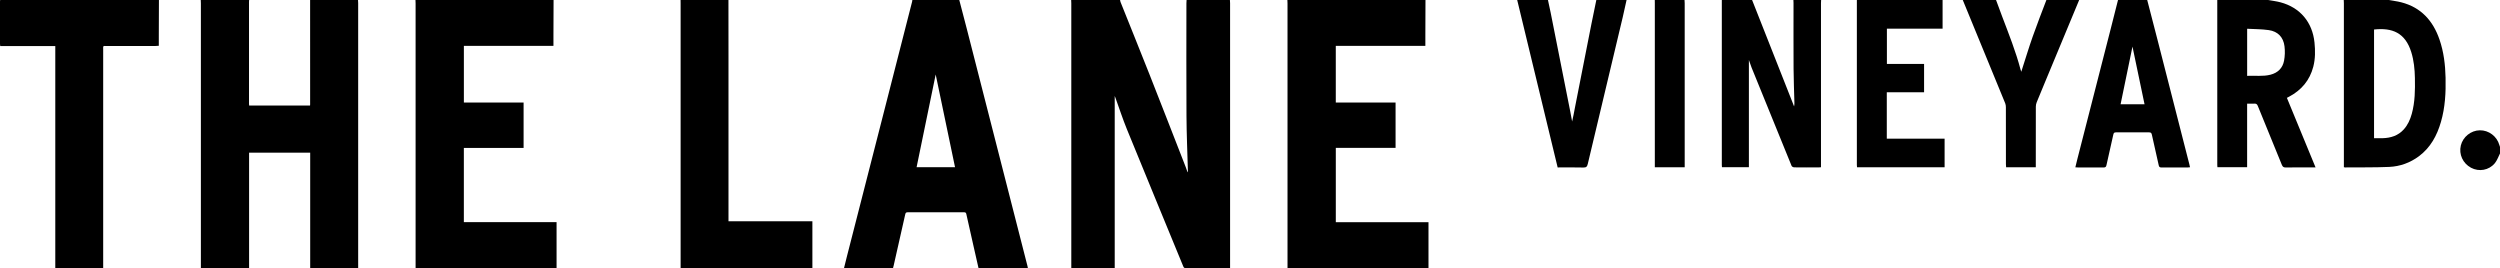
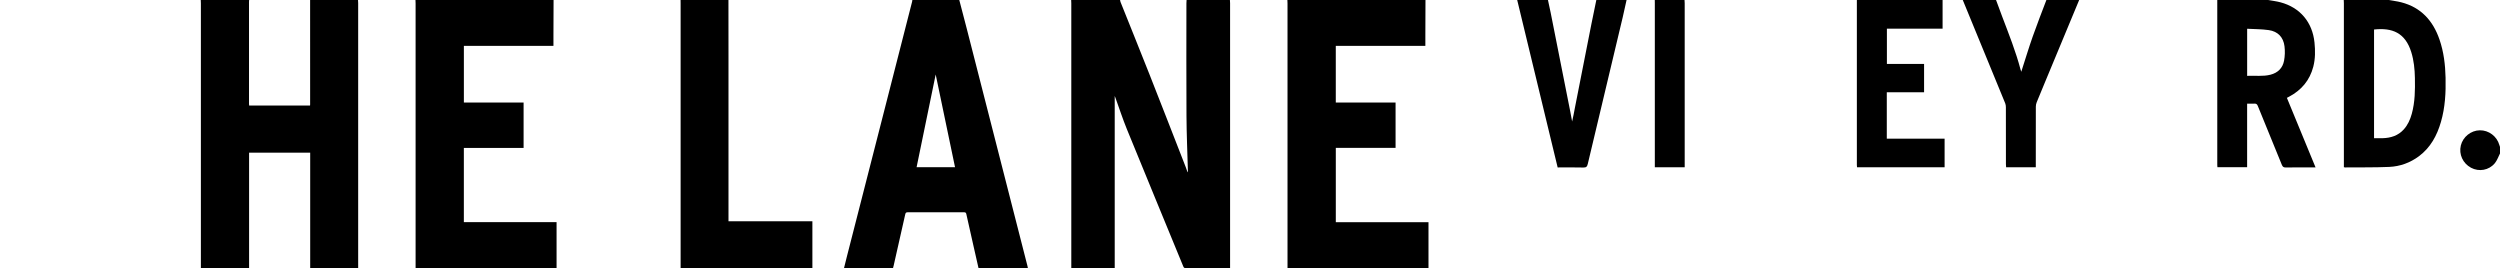
<svg xmlns="http://www.w3.org/2000/svg" id="Layer_2" data-name="Layer 2" viewBox="0 0 1190.14 127.68">
  <defs>
    <style> .cls-1 { fill: #000; stroke-width: 0px; } </style>
  </defs>
  <g id="Layer_1-2" data-name="Layer 1">
    <path class="cls-1" d="M585.51,0c.03.52.08,1.03.08,1.55,0,41.48,0,82.95,0,124.43,0,.51,0,1.02,0,1.6-.42.03-.73.08-1.03.08-6.64,0-13.27,0-19.91.02-.68,0-1.06-.15-1.34-.84-8.95-21.79-17.96-43.56-26.86-65.37-2-4.9-3.63-9.95-5.44-14.94-.09-.24-.2-.47-.34-.83v81.87h-20.67v-1.59c0-41.44,0-82.88,0-124.31,0-.56-.04-1.11-.06-1.67,7.76,0,15.52,0,23.27,0,.08.34.12.7.25,1.02,4.57,11.43,9.2,22.84,13.72,34.29,5.84,14.79,11.59,29.62,17.37,44.43.26.68.48,1.37.81,2.32.11-.4.15-.48.15-.55-.24-8.81-.63-17.62-.68-26.43-.11-17.84-.03-35.68-.03-53.52,0-.52.05-1.03.08-1.55,6.88,0,13.76,0,20.63,0Z" />
    <path class="cls-1" d="M170.43,0c.03.48.08.95.08,1.43,0,41.56,0,83.12,0,124.68v1.48h-22.84v-54.91h-29.09v54.9h-22.95v-1.59c0-41.44,0-82.88,0-124.32,0-.56-.04-1.11-.06-1.67,7.68,0,15.36,0,23.03,0-.02.28-.06.55-.06.83,0,16.16,0,32.31,0,48.47,0,.31.04.61.06.93h29c.02-.25.04-.41.04-.57,0-16.55,0-33.11-.01-49.66C155.24,0,162.84,0,170.43,0Z" />
    <path class="cls-1" d="M456.67,0c1.19,4.55,2.4,9.09,3.56,13.64,8.1,31.62,16.18,63.25,24.27,94.87,1.54,6.02,3.08,12.05,4.62,18.07.08.3.13.61.21,1.01h-23.51c-.8-3.54-1.62-7.1-2.42-10.67-1.13-5.01-2.27-10.03-3.38-15.05-.14-.64-.43-.81-1.06-.81-8.96.02-17.91.02-26.87,0-.79,0-.99.3-1.15,1-1.81,8.09-3.65,16.17-5.48,24.26-.1.42-.21.84-.33,1.3h-23.33c.48-1.94.94-3.85,1.43-5.75,6.21-24.25,12.42-48.49,18.63-72.74,4.12-16.1,8.24-32.2,12.35-48.3.07-.27.09-.55.13-.82,7.44,0,14.88,0,22.31,0ZM436.34,79.6h18.31c-3.14-15.03-6.26-29.98-9.21-44.14-2.92,14.17-6,29.12-9.09,44.14Z" />
    <path class="cls-1" d="M263.53,0c-.02,5.71-.04,11.41-.06,17.12,0,1.51,0,3.02,0,4.72h-42.64v26.98h28.43v21.59h-28.44v35.34h44.14v21.84h-67.11c0-.54,0-1.08,0-1.62,0-41.43,0-82.87,0-124.3,0-.56-.04-1.11-.06-1.67,21.91,0,43.83,0,65.74,0Z" />
    <path class="cls-1" d="M678.61,0c-.02,5.71-.04,11.41-.06,17.12,0,1.51,0,3.02,0,4.72h-42.64v26.98h28.46v21.58h-28.45v35.39h44.12v21.81h-67.11v-1.6c0-41.44,0-82.88,0-124.32,0-.56-.04-1.11-.06-1.67,21.91,0,43.83,0,65.74,0Z" />
-     <path class="cls-1" d="M75.66,0c-.02,5.71-.04,11.41-.06,17.12,0,1.51,0,3.02,0,4.67-.58.04-1.07.1-1.57.1-7.68,0-15.35,0-23.03,0-2.15,0-1.88-.26-1.88,1.94,0,33.97,0,67.93,0,101.9,0,.59,0,1.19,0,1.86h-22.8V21.92H.11c-.05-.44-.11-.7-.11-.97C0,14.2,0,7.45,0,.71,0,.47.06.24.08,0h75.58Z" />
    <path class="cls-1" d="M346.78,0c0,8.78.02,17.56.02,26.34,0,25.79,0,51.57,0,77.36v1.65h39.94v22.24h-62.73v-1.5c0-41.51,0-83.02,0-124.54,0-.52-.01-1.04-.02-1.56,7.6,0,15.2,0,22.79,0Z" />
-     <path class="cls-1" d="M866.95,0c-.02.52-.06,1.03-.06,1.55,0,25.46,0,50.93,0,76.39,0,.52,0,1.03,0,1.67-.4.04-.75.09-1.09.09-3.88,0-7.76.03-11.63-.03-.44,0-1.12-.34-1.27-.7-6.39-15.6-12.73-31.21-19.06-46.83-.43-1.07-.78-2.17-1.27-3.57v51.04h-12.82c-.03-.38-.07-.72-.07-1.07,0-26.06,0-52.13,0-78.19,0-.12,0-.24.01-.36,4.8,0,9.6,0,14.4,0,.6,1.52,1.2,3.04,1.8,4.55,5.94,15.04,11.87,30.08,17.81,45.13.13.33.25.66.38.99.16-.66.18-1.25.16-1.85-.14-5.38-.36-10.76-.4-16.14-.06-10.41-.02-20.83-.02-31.25,0-.48-.04-.95-.06-1.43,4.4,0,8.8,0,13.2,0Z" />
    <path class="cls-1" d="M1079.77,0c1.96.36,3.95.59,5.87,1.1,9.37,2.51,15.21,9.49,16.19,19.15.39,3.88.41,7.73-.58,11.53-1.68,6.44-5.6,11.09-11.43,14.2-.35.19-.7.38-1.13.61,4.54,11,9.06,21.96,13.65,33.11h-2.52c-3.88,0-7.76-.04-11.63.03-1.06.02-1.52-.32-1.91-1.28-3.79-9.34-7.64-18.66-11.43-28.01-.35-.85-.76-1.17-1.66-1.11-1.1.07-2.21.02-3.43.02v30.25h-14.14c-.03-.37-.07-.71-.07-1.06,0-26.07,0-52.13,0-78.2,0-.12,0-.24.01-.36,8.08,0,16.16,0,24.23,0ZM1069.77,13.69v22.42c3.75-.2,7.46.39,11.12-.55,3.5-.9,5.8-3.16,6.45-6.66.42-2.23.49-4.62.21-6.88-.54-4.33-3.17-7.07-7.5-7.69-3.34-.48-6.75-.44-10.28-.64Z" />
    <path class="cls-1" d="M1137.11,0c2,.36,4.03.58,5.99,1.09,9.44,2.42,15.13,8.74,18.22,17.69,2.04,5.9,2.77,12.03,2.91,18.23.16,7.08-.21,14.12-2.19,20.98-1.88,6.51-4.95,12.26-10.53,16.41-4.19,3.11-8.97,4.83-14.12,5.06-6.98.3-13.98.19-20.97.25-.15,0-.3-.05-.6-.11,0-.52,0-1.03,0-1.54,0-25.5,0-51,0-76.5,0-.52-.04-1.03-.06-1.55,7.12,0,14.24,0,21.35,0ZM1130.18,65.79c1.46,0,2.77.03,4.08,0,3.9-.11,7.4-1.21,10.09-4.2,1.92-2.13,3.03-4.67,3.79-7.39,1.55-5.61,1.6-11.35,1.49-17.1-.08-4.16-.49-8.29-1.73-12.28-2.89-9.27-9.09-11.71-17.72-10.77v51.74Z" />
-     <path class="cls-1" d="M1022.19,0c1.65,6.36,3.31,12.72,4.94,19.09,5.04,19.65,10.06,39.3,15.08,58.95.13.49.23.99.37,1.58-.38.03-.68.09-.98.09-4.2,0-8.39-.02-12.59.02-.84,0-1.16-.23-1.34-1.07-1.06-4.87-2.21-9.71-3.27-14.58-.18-.82-.5-1.08-1.34-1.07-5.24.04-10.47.03-15.71,0-.77,0-1.1.19-1.28,1-1.06,4.87-2.21,9.71-3.27,14.58-.19.88-.52,1.15-1.41,1.14-4.08-.05-8.15-.02-12.23-.02-.35,0-.7-.04-1.18-.06.33-1.37.63-2.64.95-3.9,5.33-20.81,10.66-41.61,15.99-62.42,1.14-4.44,2.25-8.88,3.37-13.32,4.64,0,9.28,0,13.92,0ZM1015.18,22.18c-1.85,8.95-3.75,18.19-5.66,27.45h11.4c-1.95-9.32-3.88-18.54-5.74-27.45Z" />
    <path class="cls-1" d="M924.78,0v13.64h-26.51v16.8h17.7v13.49h-17.75v22.09h27.52v13.6h-41.69c-.03-.37-.08-.71-.08-1.06,0-26.07,0-52.14,0-78.21,0-.12,0-.24.01-.36,13.6,0,27.19,0,40.79,0Z" />
    <path class="cls-1" d="M774.34,0c-.6,2.72-1.17,5.44-1.82,8.15-5.55,23.3-11.13,46.59-16.65,69.9-.3,1.26-.72,1.73-2.09,1.7-4.03-.11-8.07-.04-12.25-.04C735.11,53.12,728.69,26.56,722.27,0c4.88,0,9.76,0,14.64,0,.43,2.02.89,4.04,1.3,6.07,3.11,15.63,6.21,31.27,9.3,46.9.32,1.62.61,3.24.91,4.87.55-2.22.91-4.43,1.34-6.61,2.6-13.26,5.21-26.51,7.83-39.76.76-3.83,1.57-7.64,2.35-11.46,4.8,0,9.6,0,14.4,0Z" />
    <path class="cls-1" d="M989.8,0c-5.45,13.1-10.9,26.2-16.34,39.3-1.3,3.13-2.62,6.25-3.88,9.39-.26.64-.41,1.38-.41,2.07-.03,9.14-.02,18.28-.02,27.42,0,.47,0,.93,0,1.46h-14.13c-.03-.52-.09-1.02-.09-1.52,0-9.02,0-18.04-.02-27.06,0-.62-.08-1.29-.31-1.86-6.73-16.41-13.48-32.81-20.22-49.21,5.28,0,10.56,0,15.84,0,.98,2.65,1.95,5.3,2.95,7.95,3.15,8.3,6.45,16.55,8.72,25.16.07.27.18.54.36,1.07.17-.55.24-.81.32-1.06,1.7-5.26,3.3-10.56,5.14-15.78C969.75,11.51,972.02,5.77,974.2,0c5.2,0,10.4,0,15.6,0Z" />
    <path class="cls-1" d="M801.93,0c.03.52.08,1.03.08,1.55,0,25.46,0,50.91,0,76.37,0,.55,0,1.1,0,1.72h-14.22c0-.57,0-1.08,0-1.59,0-25.5,0-50.99,0-76.49,0-.52-.01-1.04-.02-1.56,4.72,0,9.44,0,14.16,0Z" />
    <path class="cls-1" d="M1190.14,73.06c-.82,1.57-1.38,3.35-2.49,4.67-2.83,3.38-7.53,4.14-11.3,2.13-3.89-2.08-5.87-6.41-4.86-10.59,1-4.12,4.81-7.17,9.03-7.24,4.27-.07,8.17,2.87,9.32,7.03.08.3.2.59.3.89v3.11Z" />
  </g>
</svg>